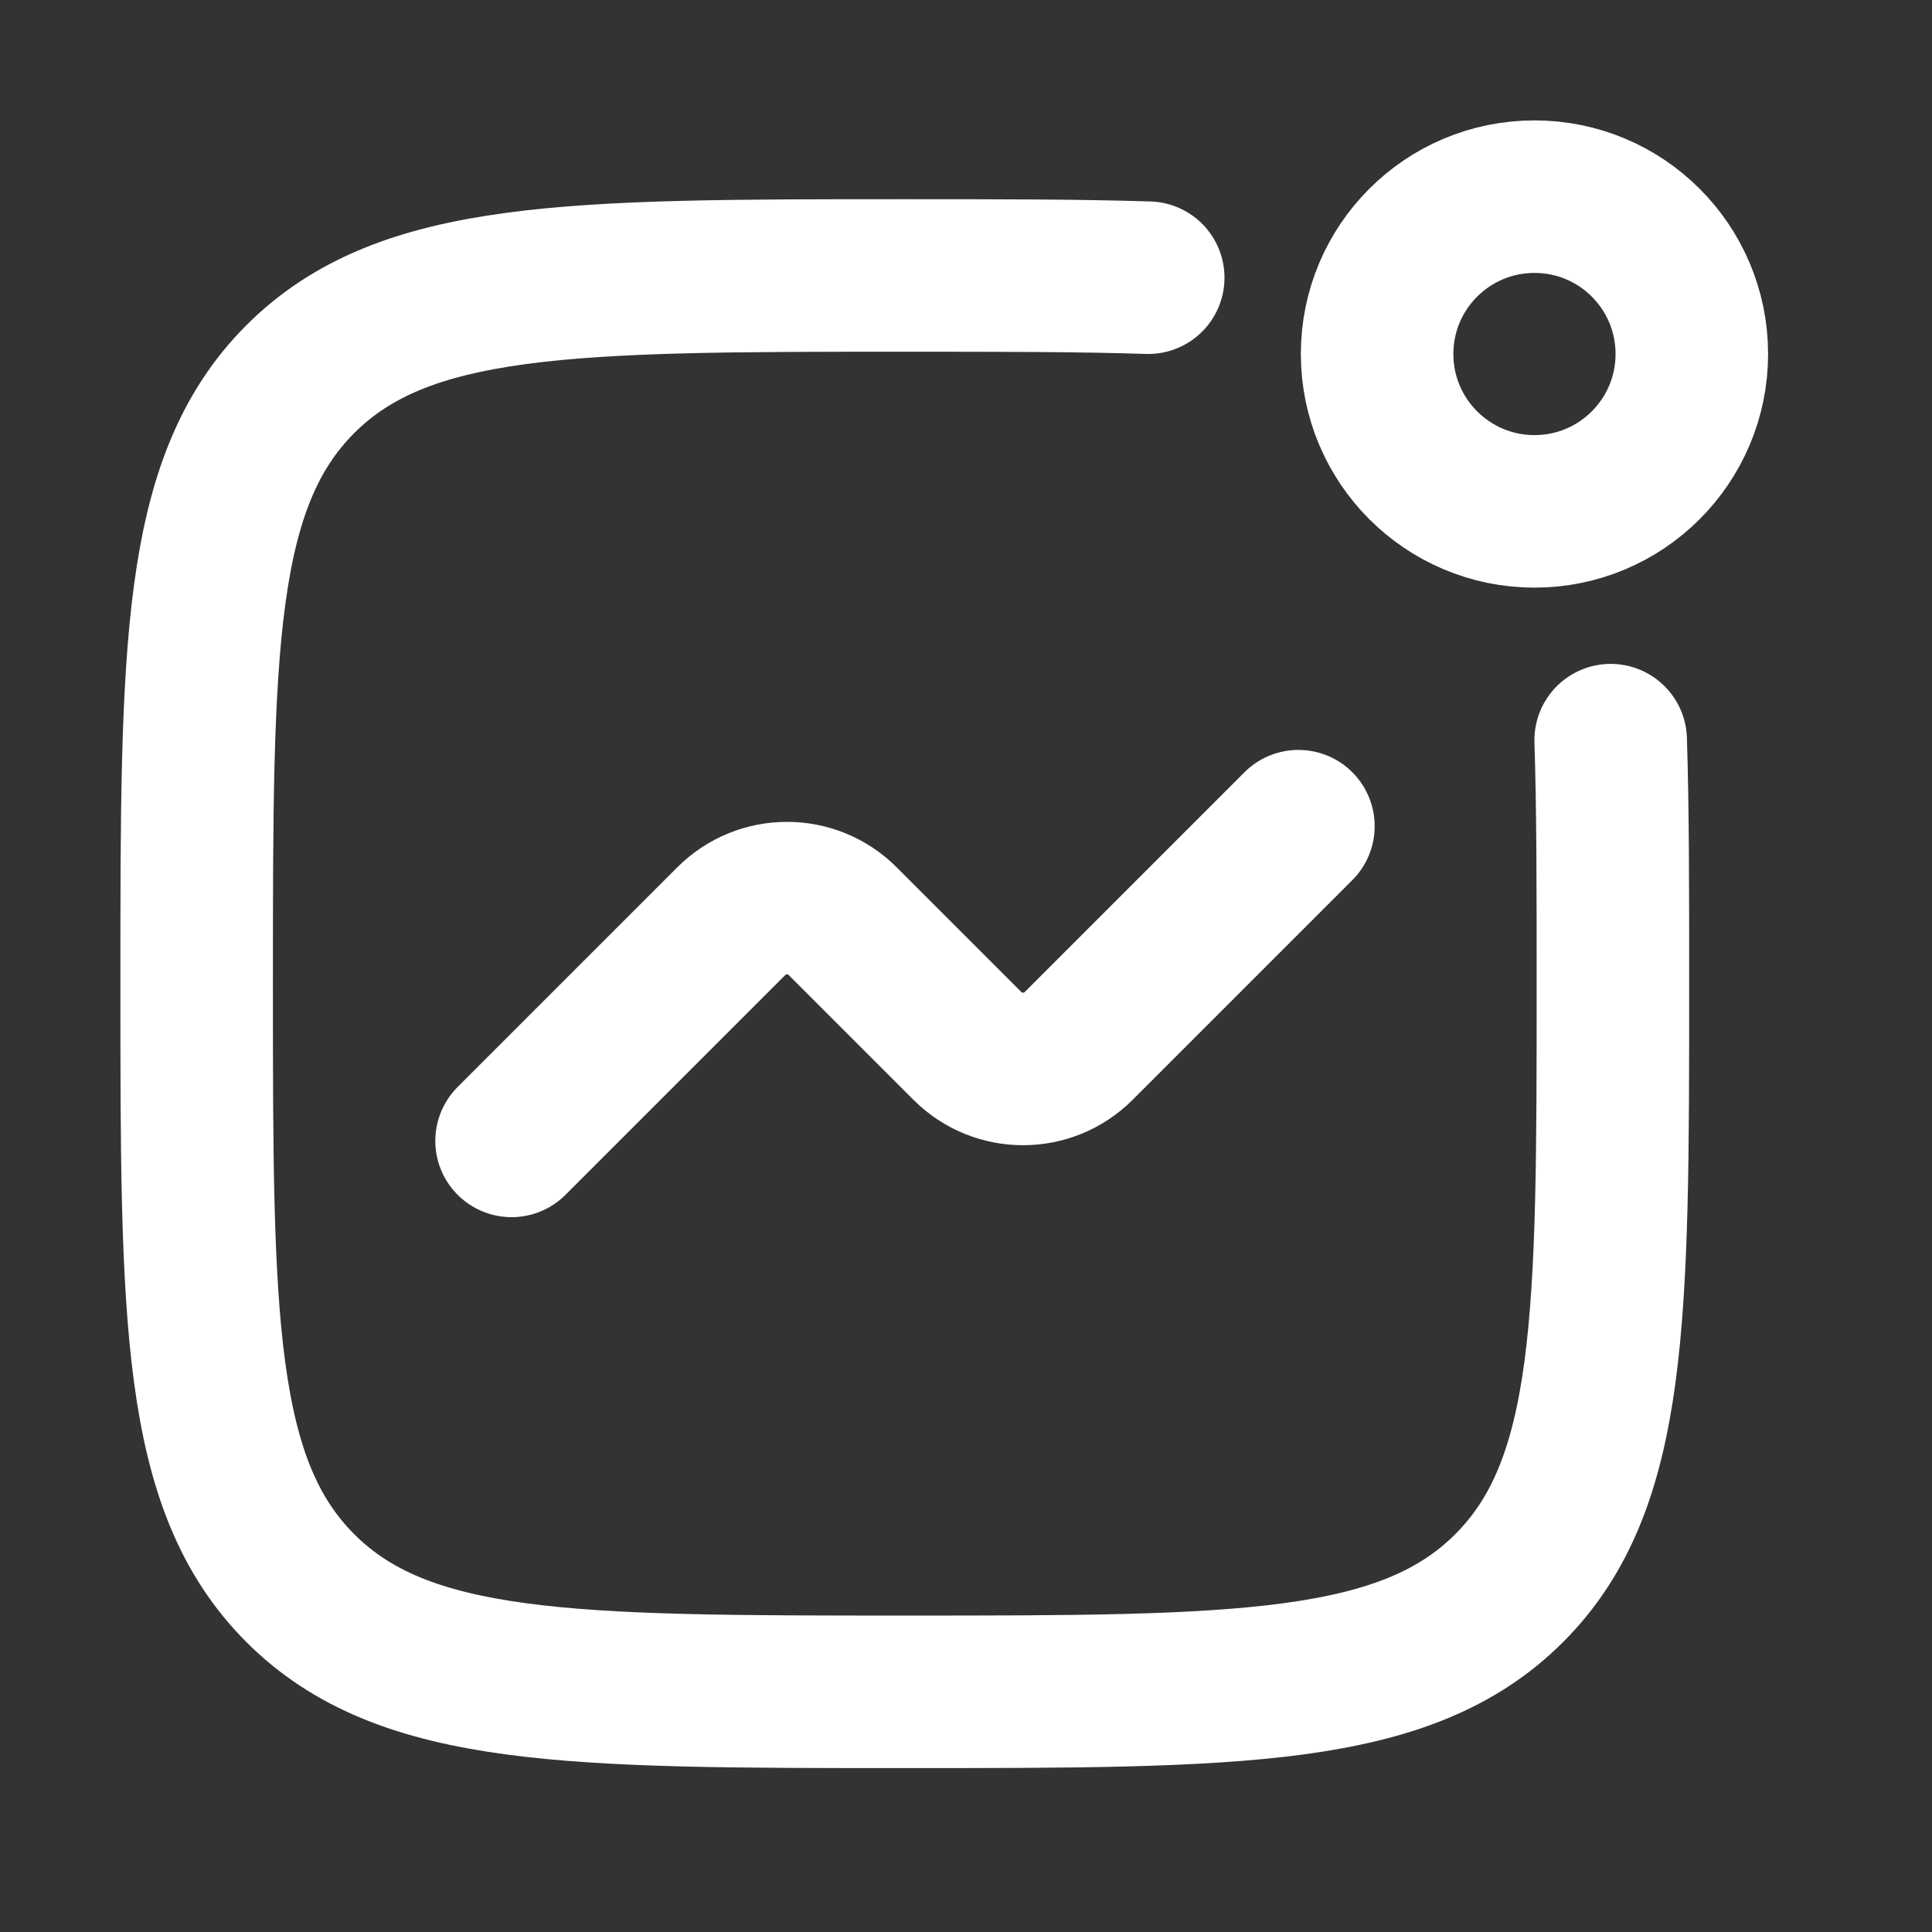
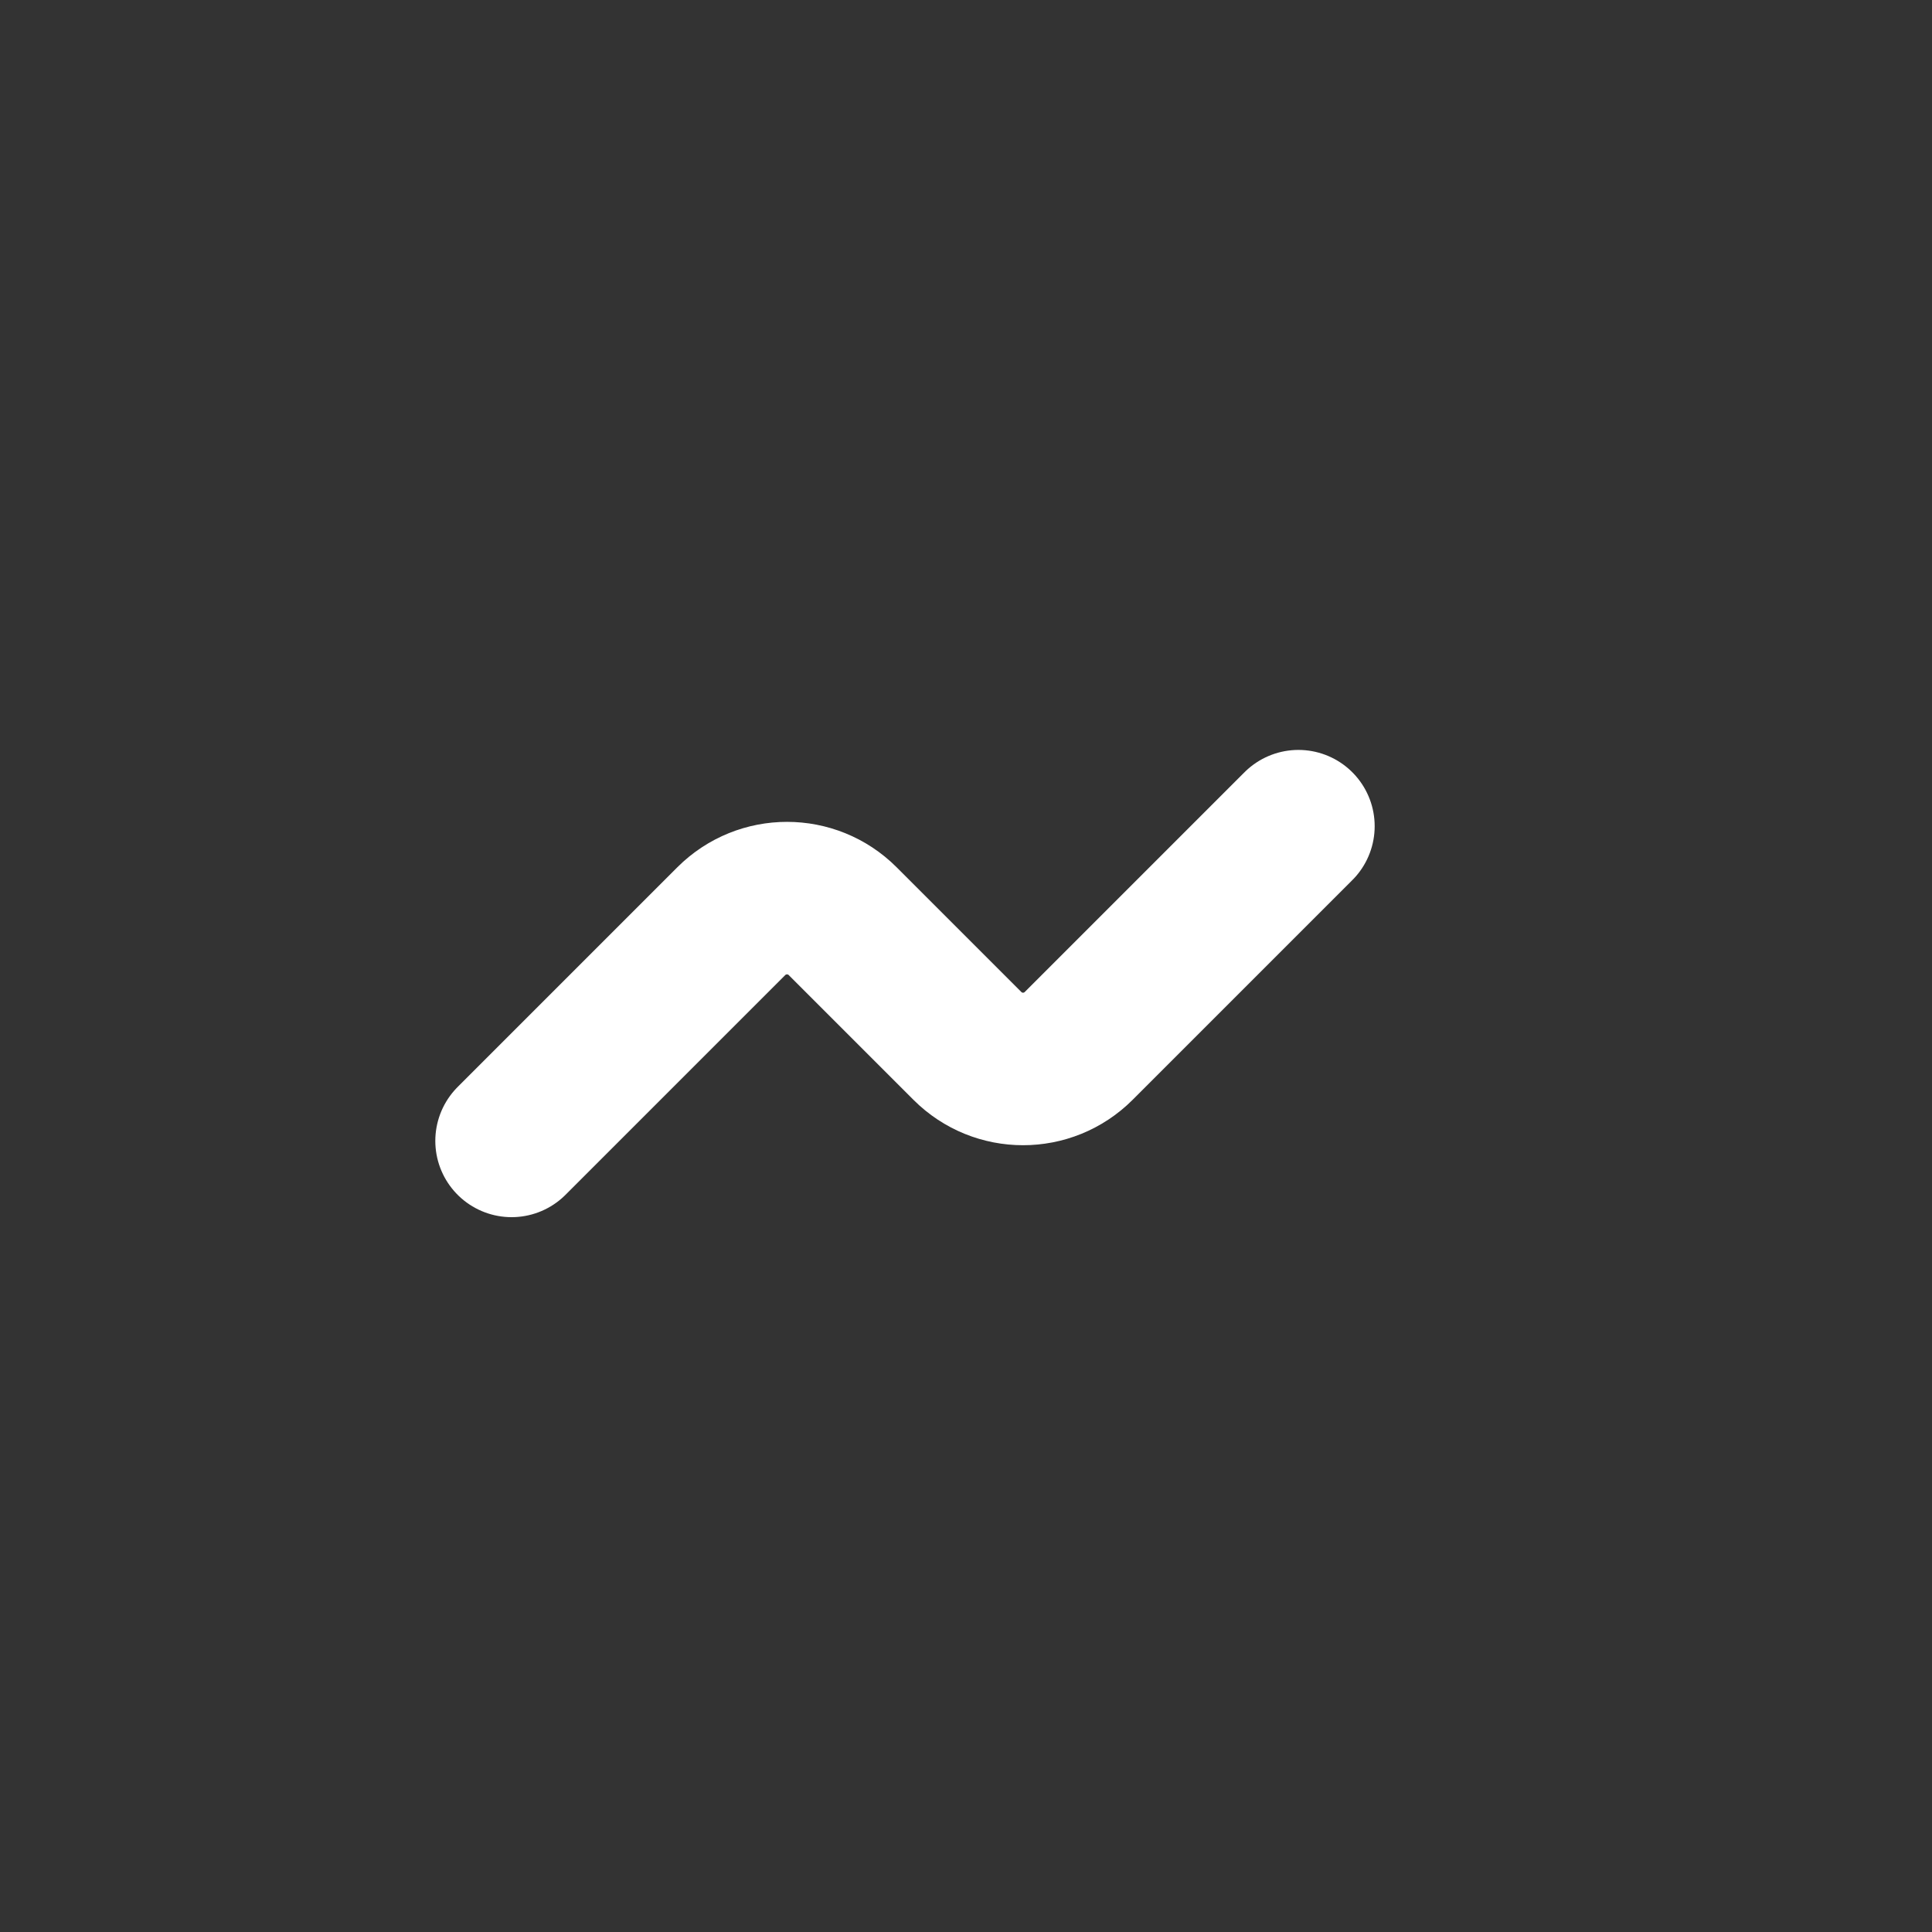
<svg xmlns="http://www.w3.org/2000/svg" width="19" height="19" viewBox="0 0 19 19" fill="none">
  <rect x="0" y="0" width="19" height="19" fill="#333333" stroke="none" />
-   <path d="M16.638 3.481C16.638 4.336 15.945 5.029 15.091 5.029C14.236 5.029 13.543 4.336 13.543 3.481C13.543 2.626 14.236 1.934 15.091 1.934C15.945 1.934 16.638 2.626 16.638 3.481Z" stroke="white" stroke-width="1.5" />
-   <path d="M15.84 7.279C15.862 7.963 15.862 8.754 15.862 9.673C15.862 12.956 15.862 14.598 14.842 15.618C13.822 16.638 12.181 16.638 8.898 16.638C5.615 16.638 3.973 16.638 2.953 15.618C1.934 14.598 1.934 12.956 1.934 9.673C1.934 6.39 1.934 4.749 2.953 3.729C3.973 2.709 5.615 2.709 8.898 2.709C9.817 2.709 10.608 2.709 11.292 2.731" stroke="white" stroke-width="1.5" stroke-linecap="round" stroke-linejoin="round" />
  <path d="M5.031 11.22L7.192 9.059C7.495 8.757 7.985 8.757 8.287 9.059L9.514 10.286C9.816 10.588 10.306 10.588 10.608 10.286L12.769 8.125" stroke="white" stroke-width="1.5" stroke-linecap="round" stroke-linejoin="round" />
</svg>